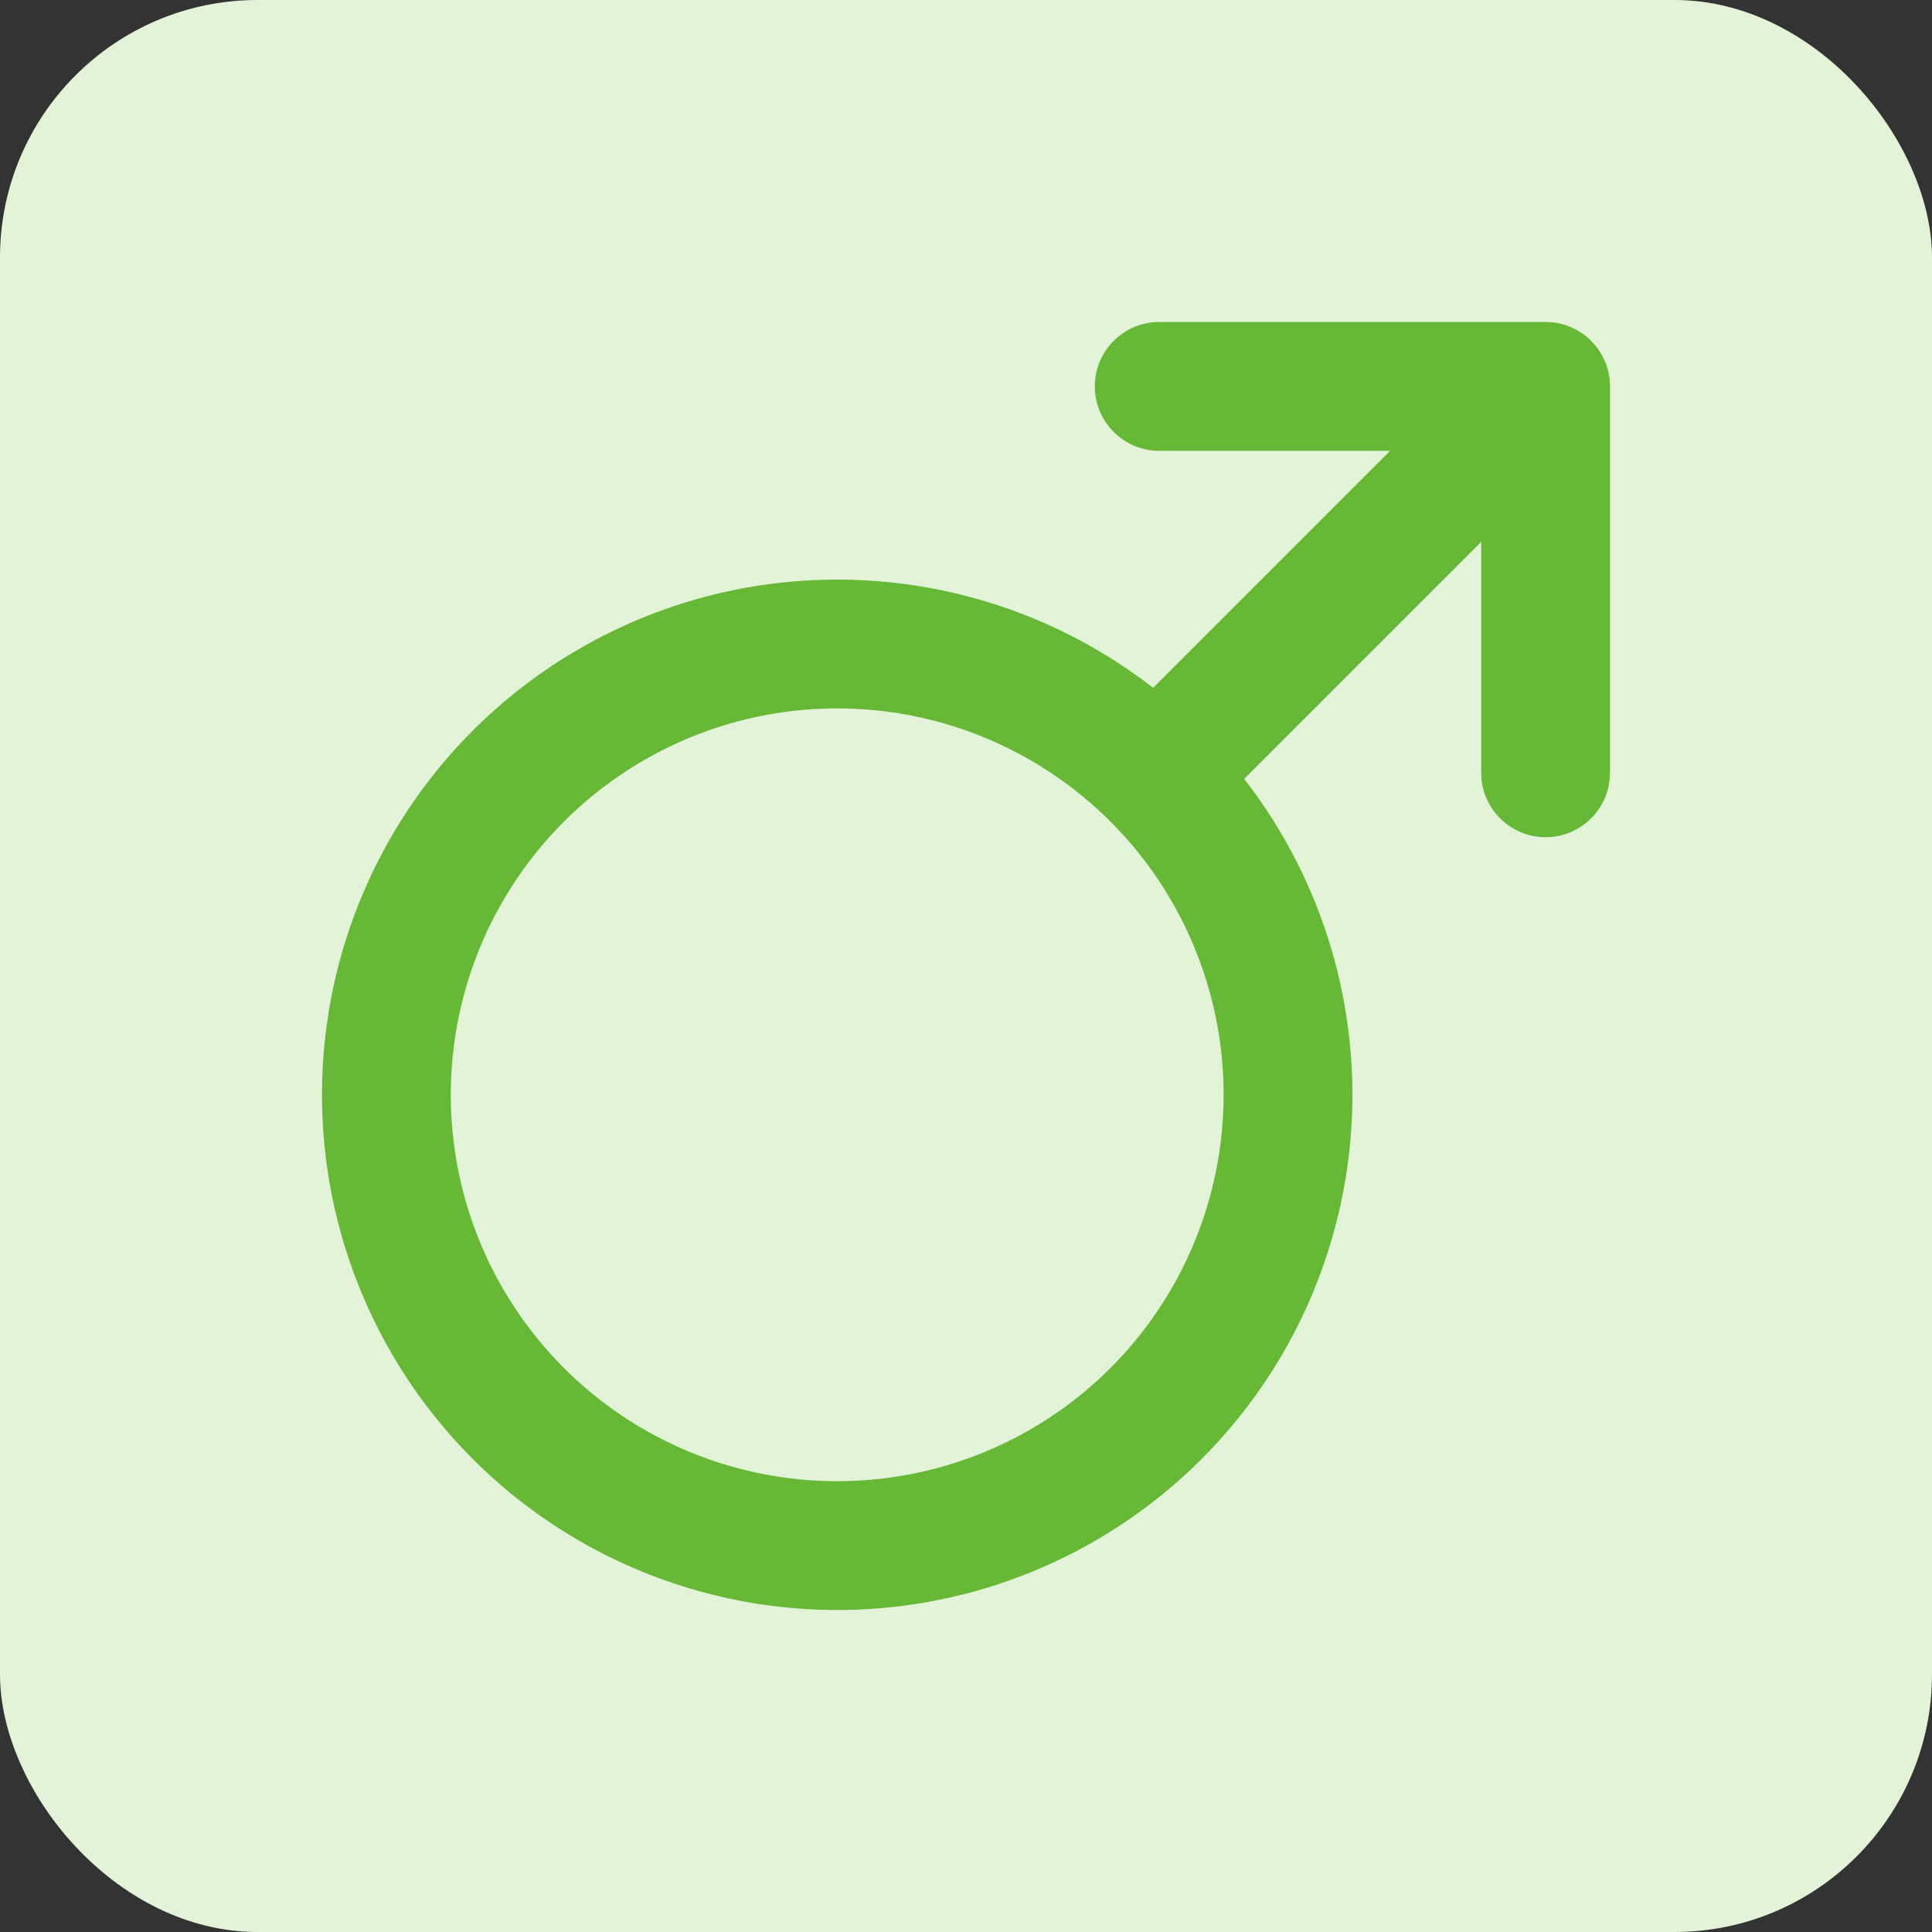
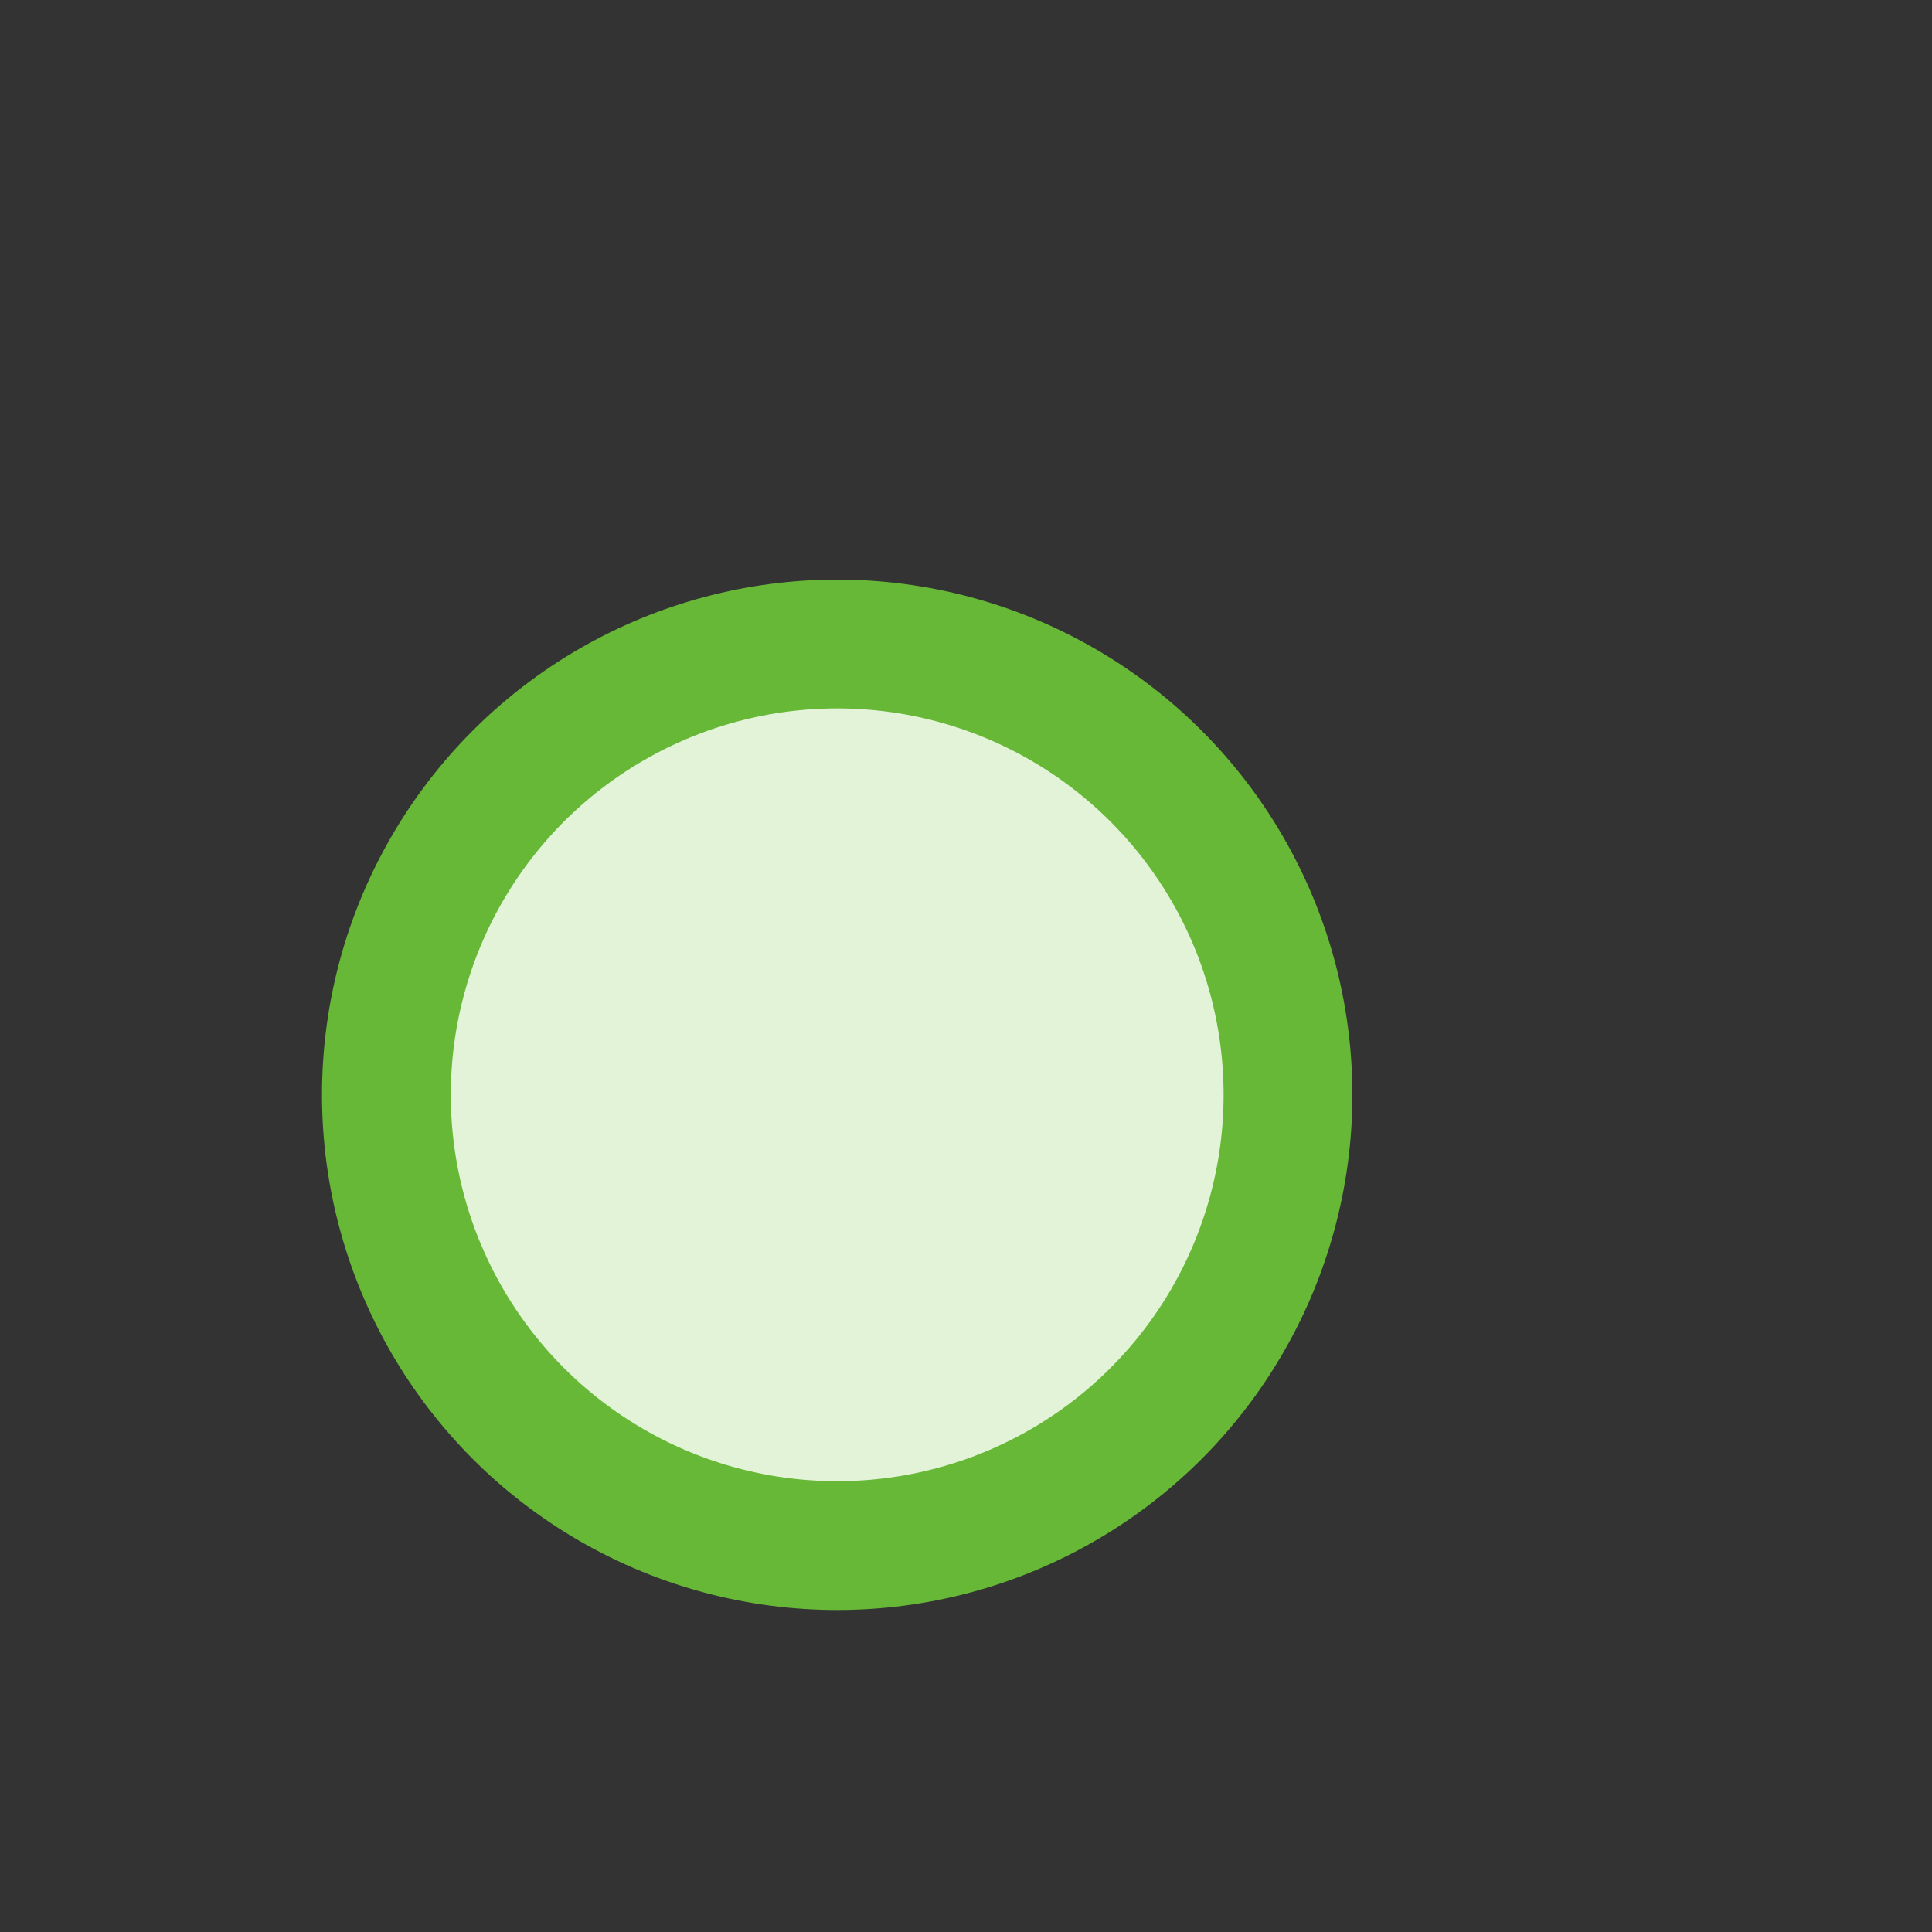
<svg xmlns="http://www.w3.org/2000/svg" width="30" height="30" viewBox="0 0 30 30" fill="none">
  <rect x="0" y="0" width="30" height="30" fill="#333333" stroke="none" />
-   <rect width="30" height="30" rx="4" fill="#E2F3D8" />
-   <path d="M10.293 18.293C9.902 18.683 9.902 19.317 10.293 19.707C10.683 20.098 11.317 20.098 11.707 19.707L10.293 18.293ZM24 6H25C25 5.448 24.552 5 24 5V6ZM23 12C23 12.552 23.448 13 24 13C24.552 13 25 12.552 25 12H23ZM18 5C17.448 5 17 5.448 17 6C17 6.552 17.448 7 18 7V5ZM11.707 19.707L24.707 6.707L23.293 5.293L10.293 18.293L11.707 19.707ZM23 6V12H25V6H23ZM18 7H24V5H18V7Z" fill="#66B836" />
  <circle cx="13" cy="17" r="7" fill="#E2F3D8" stroke="#66B836" stroke-width="2" />
</svg>